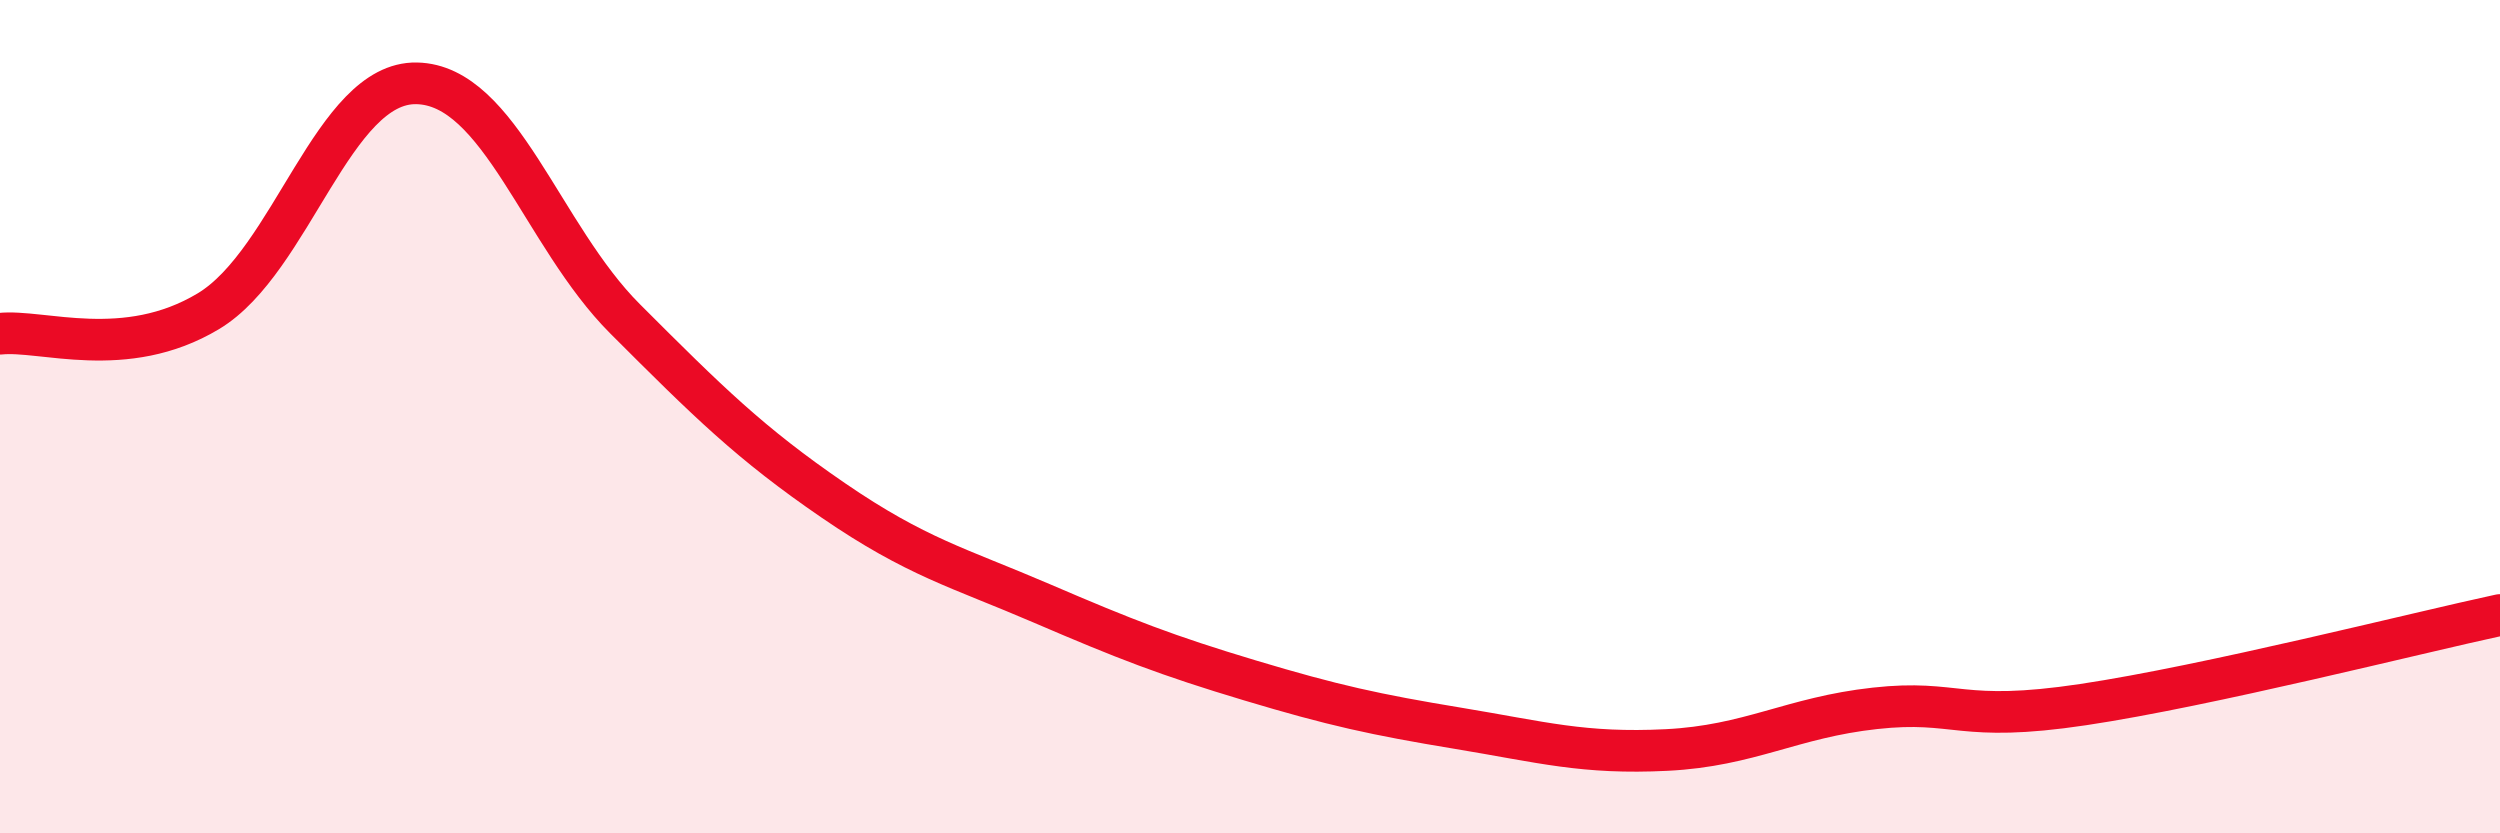
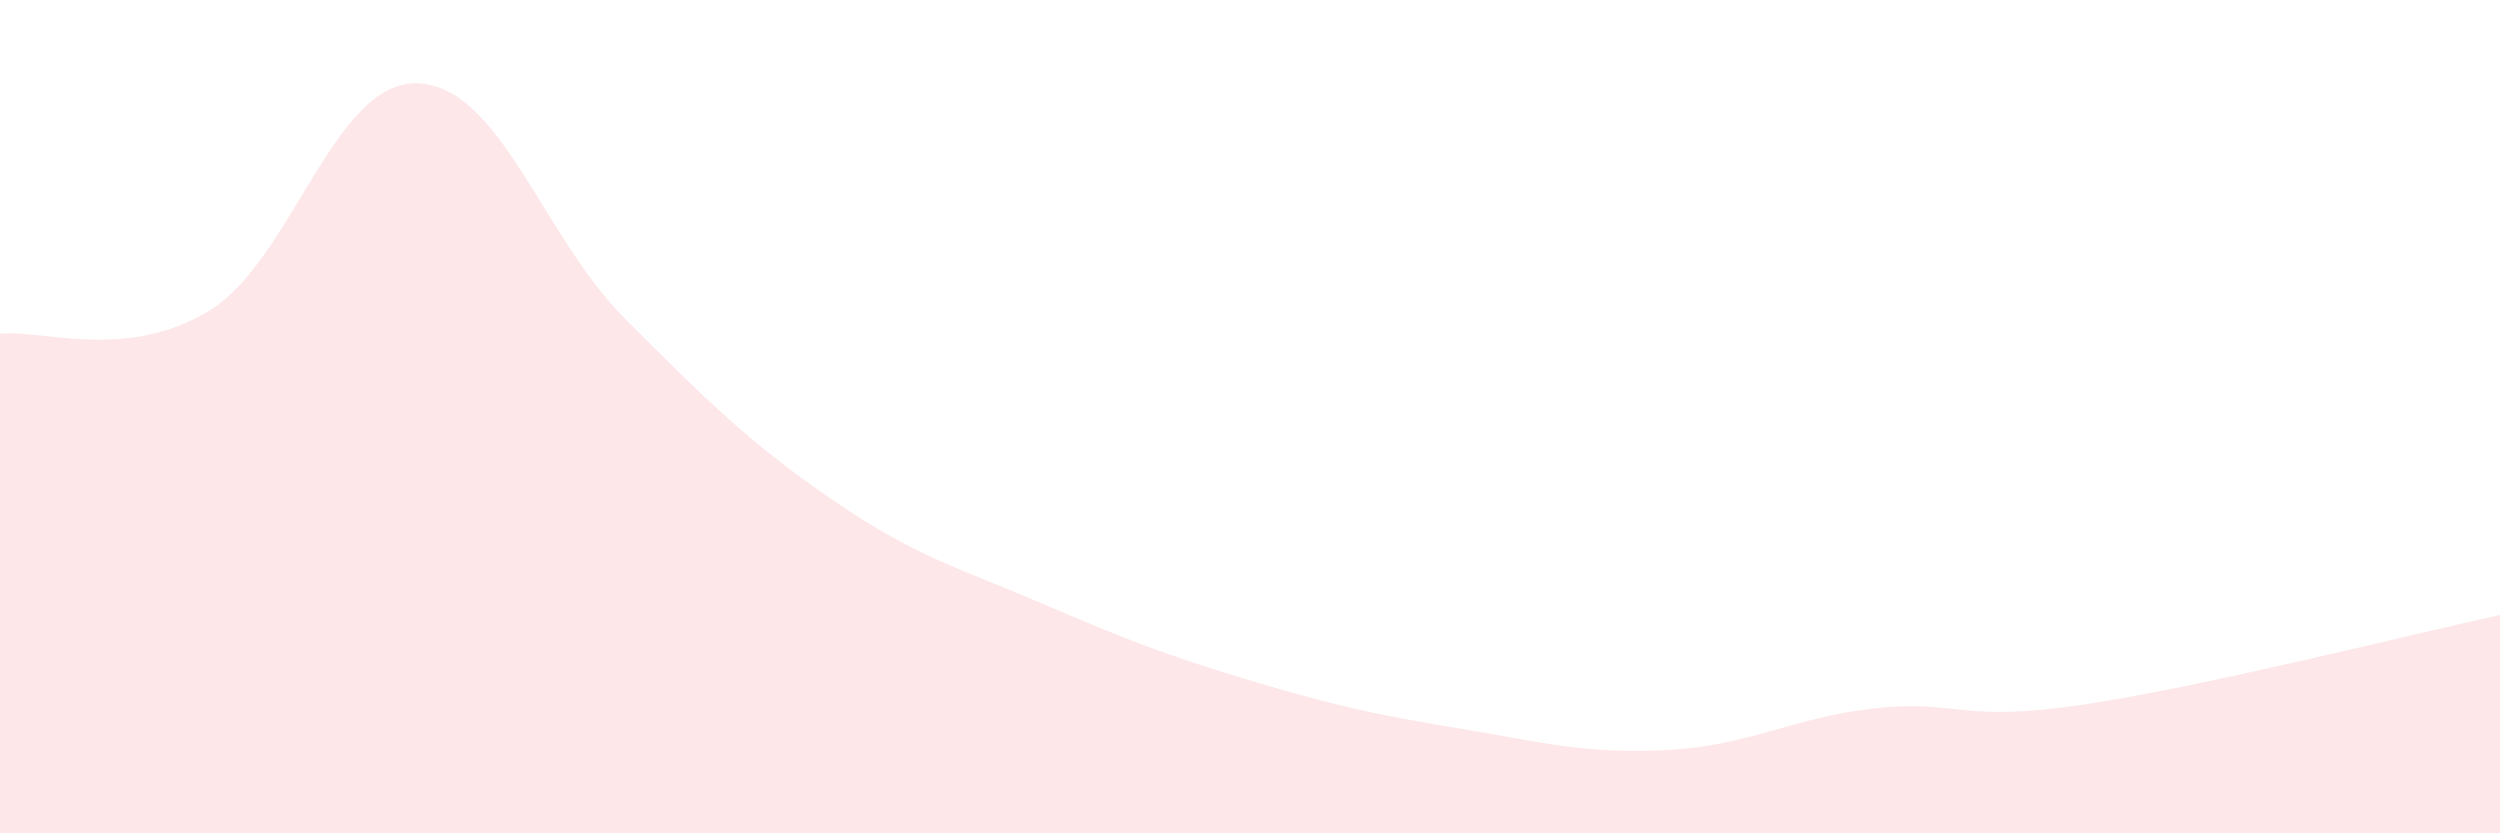
<svg xmlns="http://www.w3.org/2000/svg" width="60" height="20" viewBox="0 0 60 20">
  <path d="M 0,8.01 C 1,7.9 3,8.67 5,7.47 C 7,6.27 8,1.96 10,2 C 12,2.04 13,5.65 15,7.65 C 17,9.65 18,10.64 20,12.01 C 22,13.38 23,13.62 25,14.48 C 27,15.34 28,15.73 30,16.33 C 32,16.93 33,17.15 35,17.48 C 37,17.81 38,18.1 40,18 C 42,17.9 43,17.22 45,17 C 47,16.78 47,17.36 50,16.91 C 53,16.46 58,15.19 60,14.76L60 20L0 20Z" fill="#EB0A25" opacity="0.1" stroke-linecap="round" stroke-linejoin="round" />
-   <path d="M 0,8.01 C 1,7.9 3,8.67 5,7.47 C 7,6.27 8,1.96 10,2 C 12,2.04 13,5.65 15,7.65 C 17,9.65 18,10.64 20,12.01 C 22,13.38 23,13.62 25,14.48 C 27,15.34 28,15.73 30,16.33 C 32,16.93 33,17.15 35,17.48 C 37,17.81 38,18.1 40,18 C 42,17.9 43,17.22 45,17 C 47,16.78 47,17.36 50,16.91 C 53,16.46 58,15.19 60,14.76" stroke="#EB0A25" stroke-width="1" fill="none" stroke-linecap="round" stroke-linejoin="round" />
</svg>